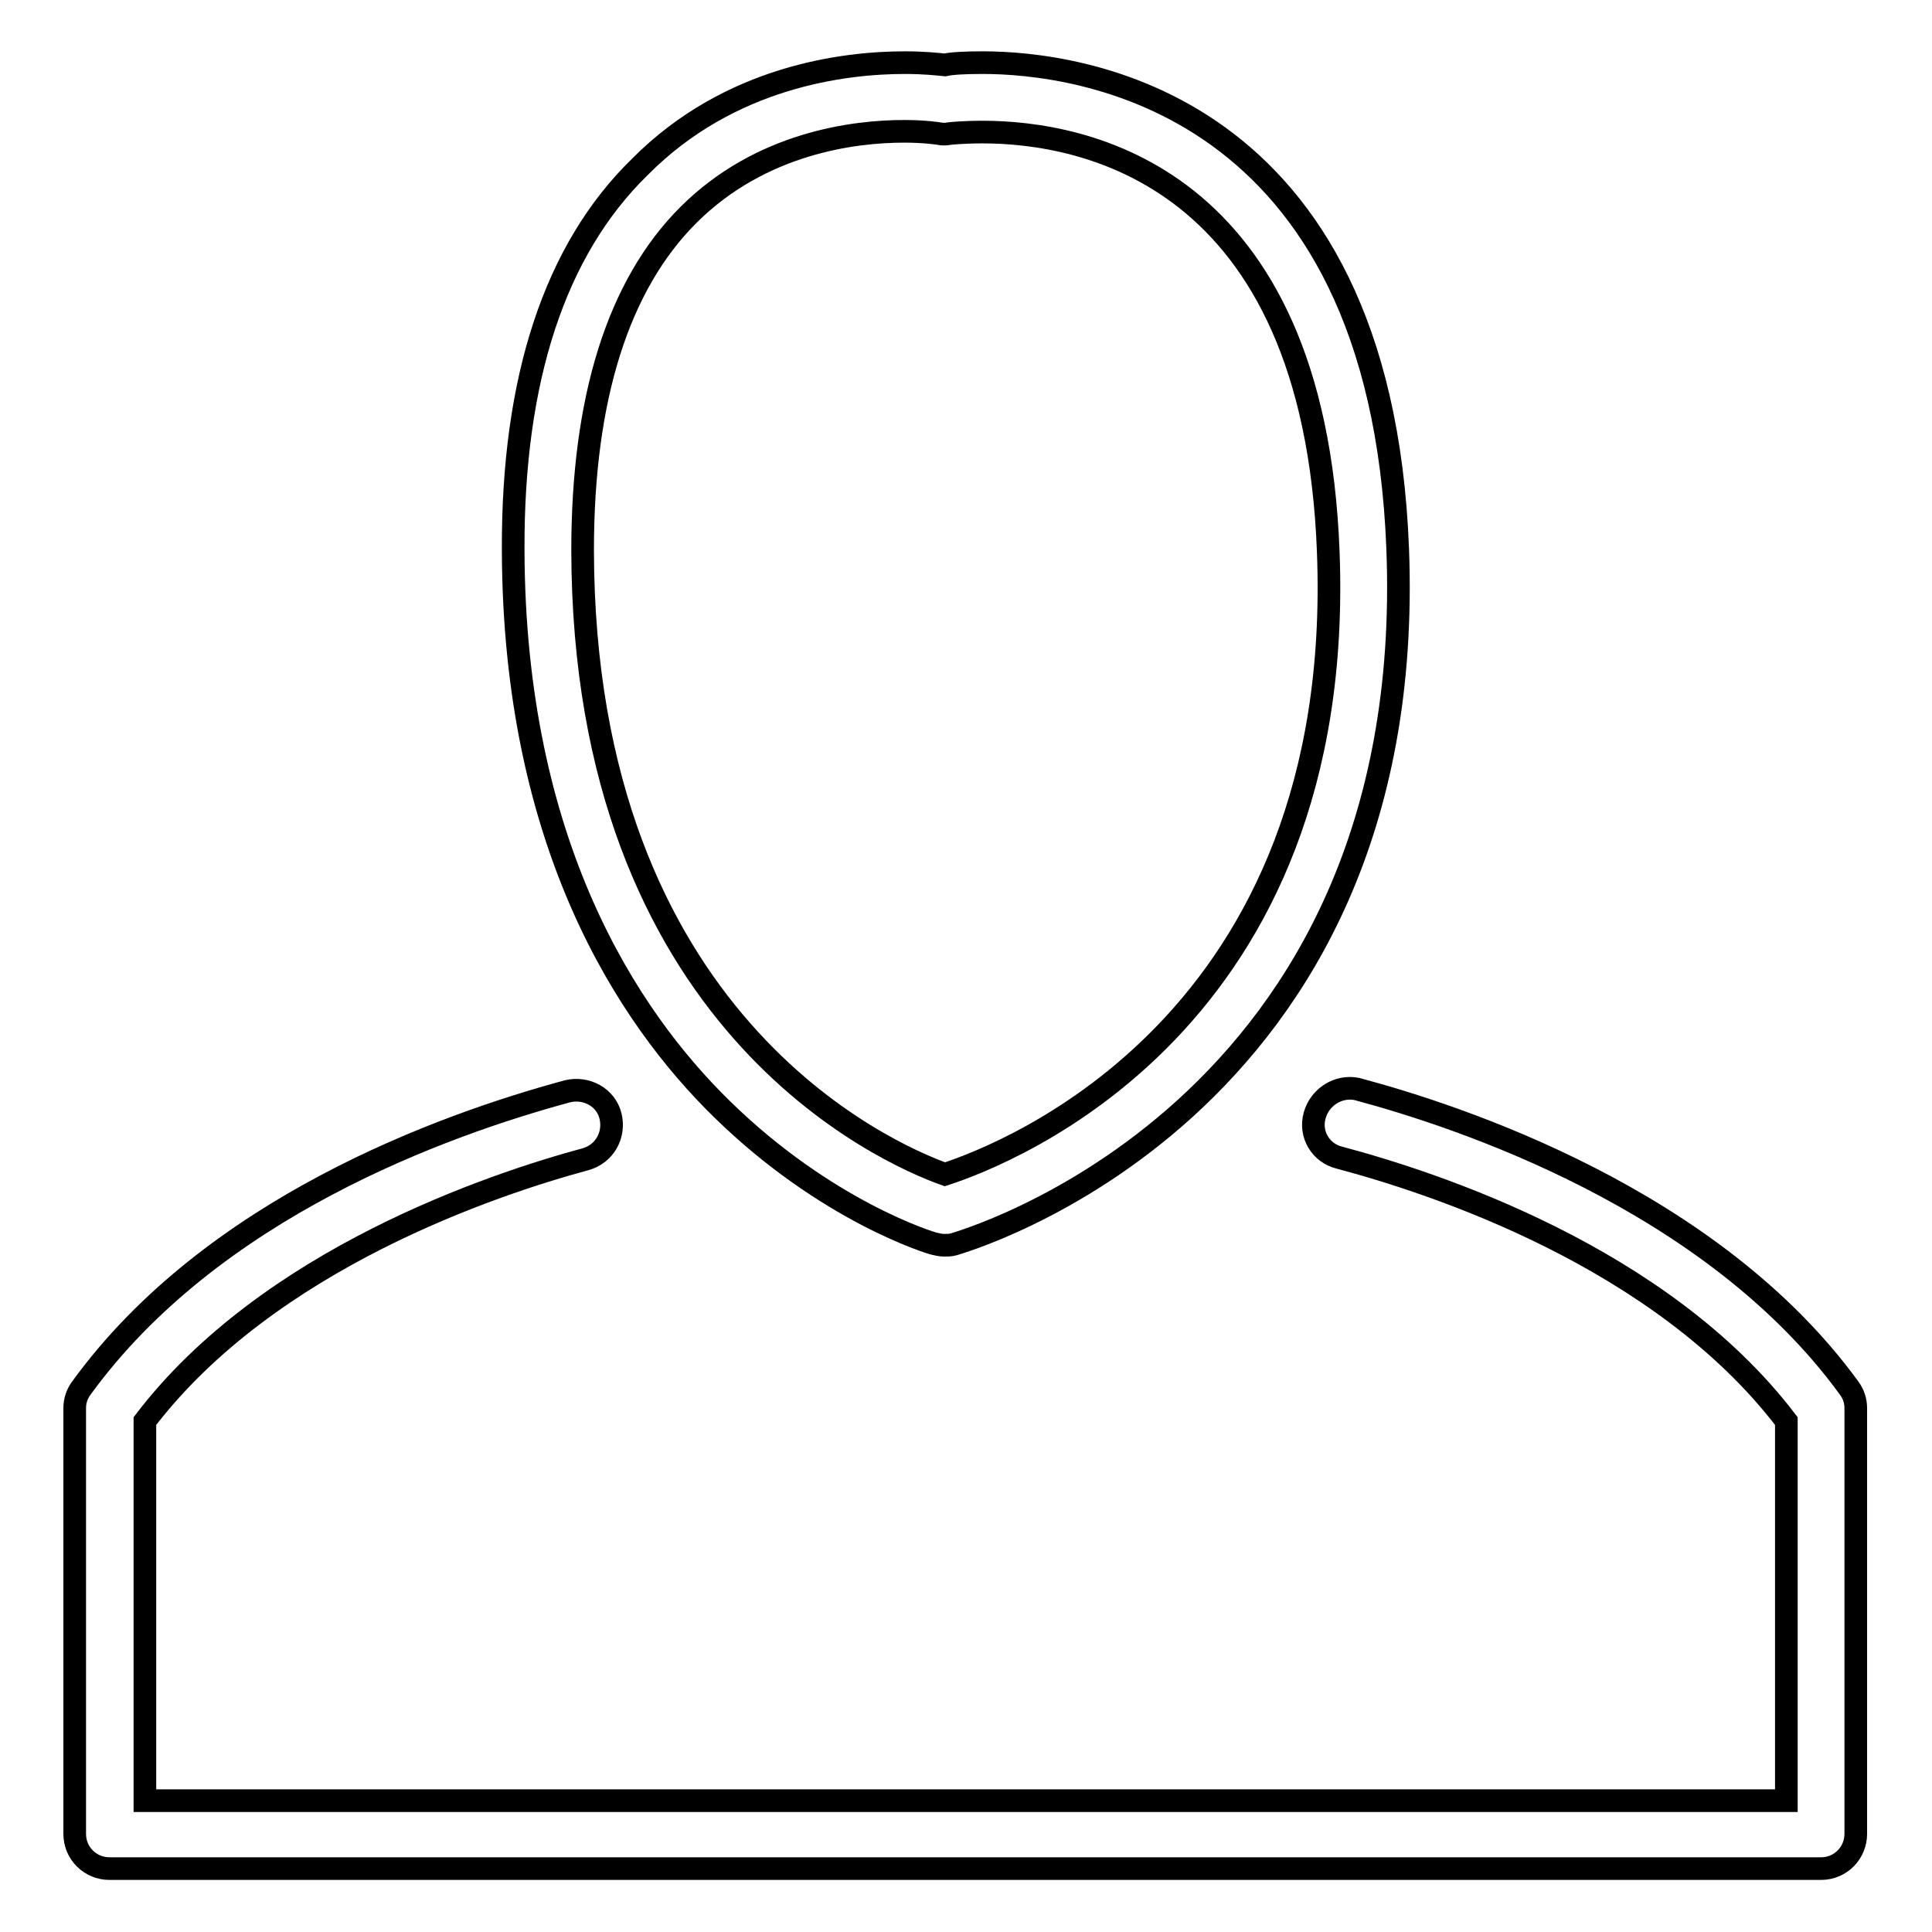
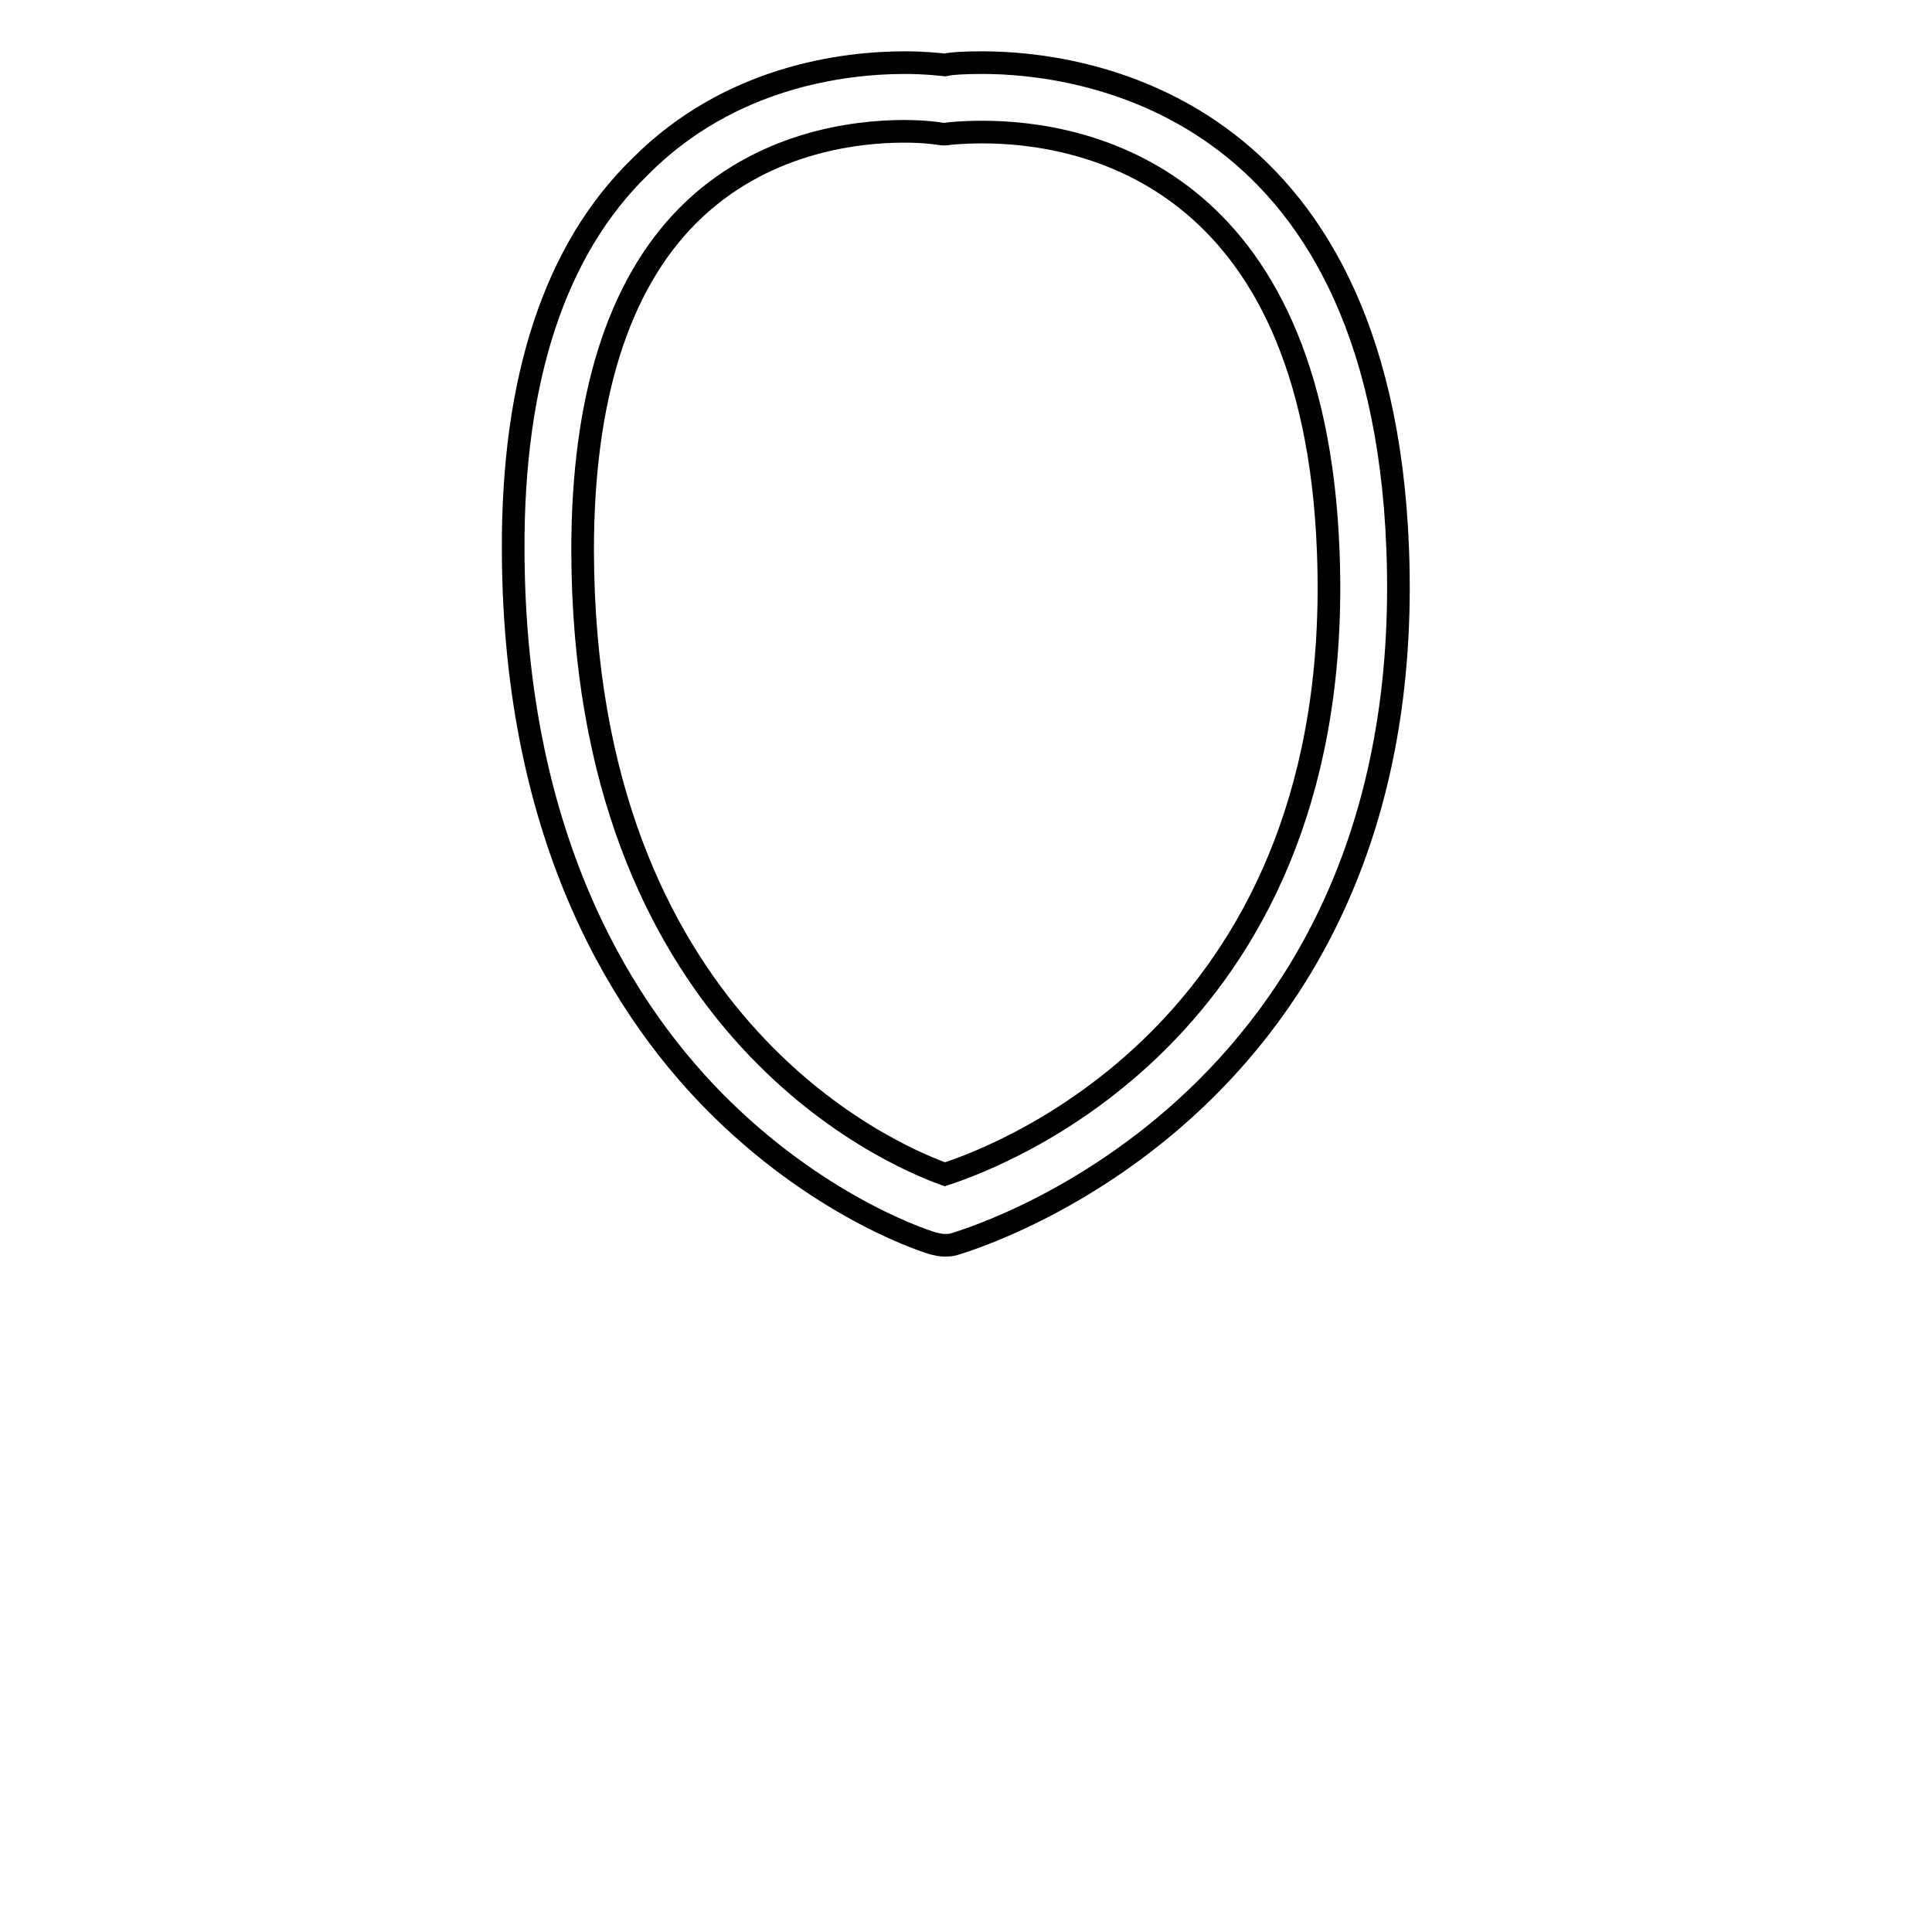
<svg xmlns="http://www.w3.org/2000/svg" version="1.1" x="0px" y="0px" viewBox="0 0 256 256" enable-background="new 0 0 256 256" xml:space="preserve">
  <g>
    <g>
      <g>
        <path stroke-width="3" fill-opacity="0" stroke="#000000" d="M130.2,8.3c-2.4,0-4.1,0.1-5,0.3c-1-0.1-2.8-0.3-5.3-0.3c-8,0-23.2,1.8-35.1,13.8C73.5,33.1,67.9,50.3,68,72.9c0.1,38.9,15.1,61.8,27.7,74.1c13.8,13.5,27.6,17.7,28.1,17.8c0.4,0.1,0.9,0.2,1.3,0.2c0.4,0,0.8,0,1.2-0.1c0.6-0.2,61.8-17.2,58.9-92.2C182.9,12.9,142.5,8.3,130.2,8.3z M125.2,155.6c-7.8-2.8-47.9-20.3-48-82.7c0-20.1,4.7-35.1,14-44.4c9.6-9.6,22-11.1,28.6-11.1c2.8,0,4.6,0.3,4.6,0.3c0.5,0.1,0.9,0.1,1.4,0c0,0,1.7-0.2,4.4-0.2c13.1,0,43.9,5.4,45.8,55.6C178.4,135.5,133.5,152.9,125.2,155.6z" />
-         <path stroke-width="3" fill-opacity="0" stroke="#000000" d="M174.2,147.8c-0.7,2.5,0.8,5,3.3,5.6c12.4,3.3,42.6,13.1,59.2,34.9v50.3H19.2v-50.3c16.4-21.5,46.2-31.4,58.4-34.7c2.5-0.7,3.9-3.2,3.3-5.7c-0.6-2.5-3.2-3.9-5.7-3.3c-16.6,4.5-47.1,15.5-64.4,39.3c-0.6,0.8-0.9,1.7-0.9,2.7v56.4c0,2.6,2.1,4.6,4.6,4.6h226.8c2.6,0,4.6-2.1,4.6-4.6v-56.4c0-1-0.3-1.9-0.9-2.7c-18.2-25-51.7-36-65.2-39.6C177.4,143.8,174.9,145.3,174.2,147.8z" />
      </g>
      <g />
      <g />
      <g />
      <g />
      <g />
      <g />
      <g />
      <g />
      <g />
      <g />
      <g />
      <g />
      <g />
      <g />
      <g />
    </g>
  </g>
</svg>